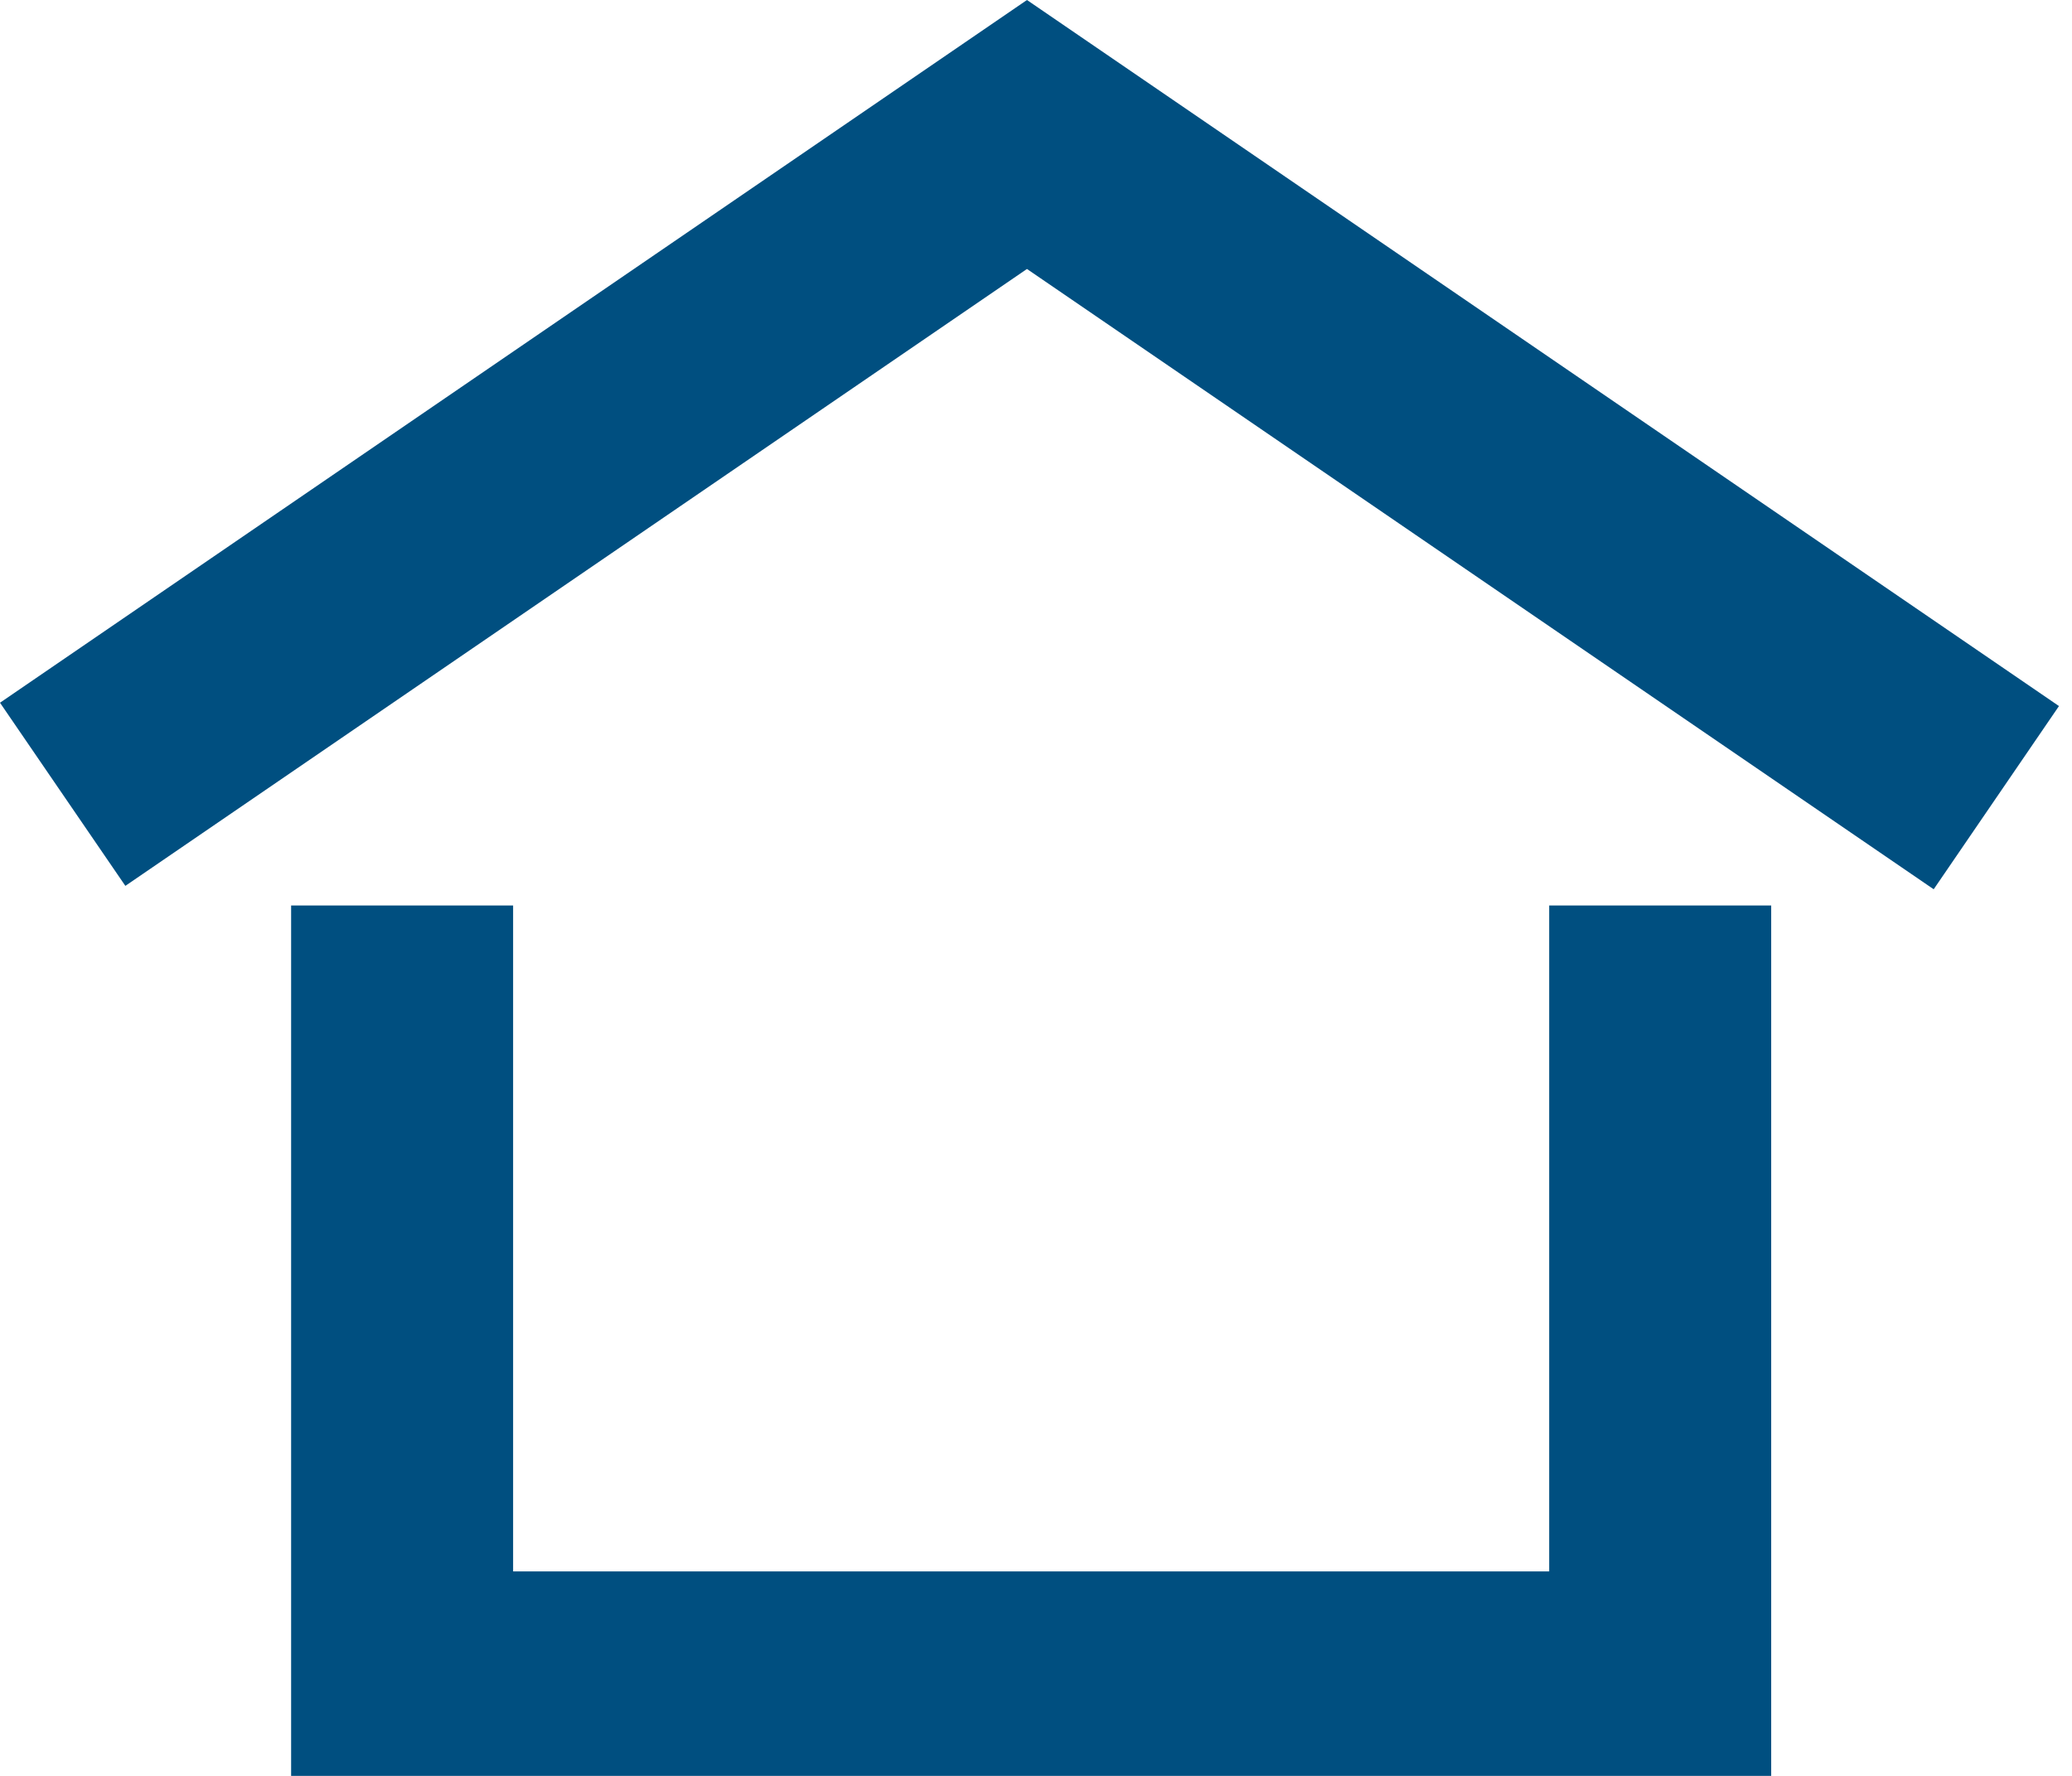
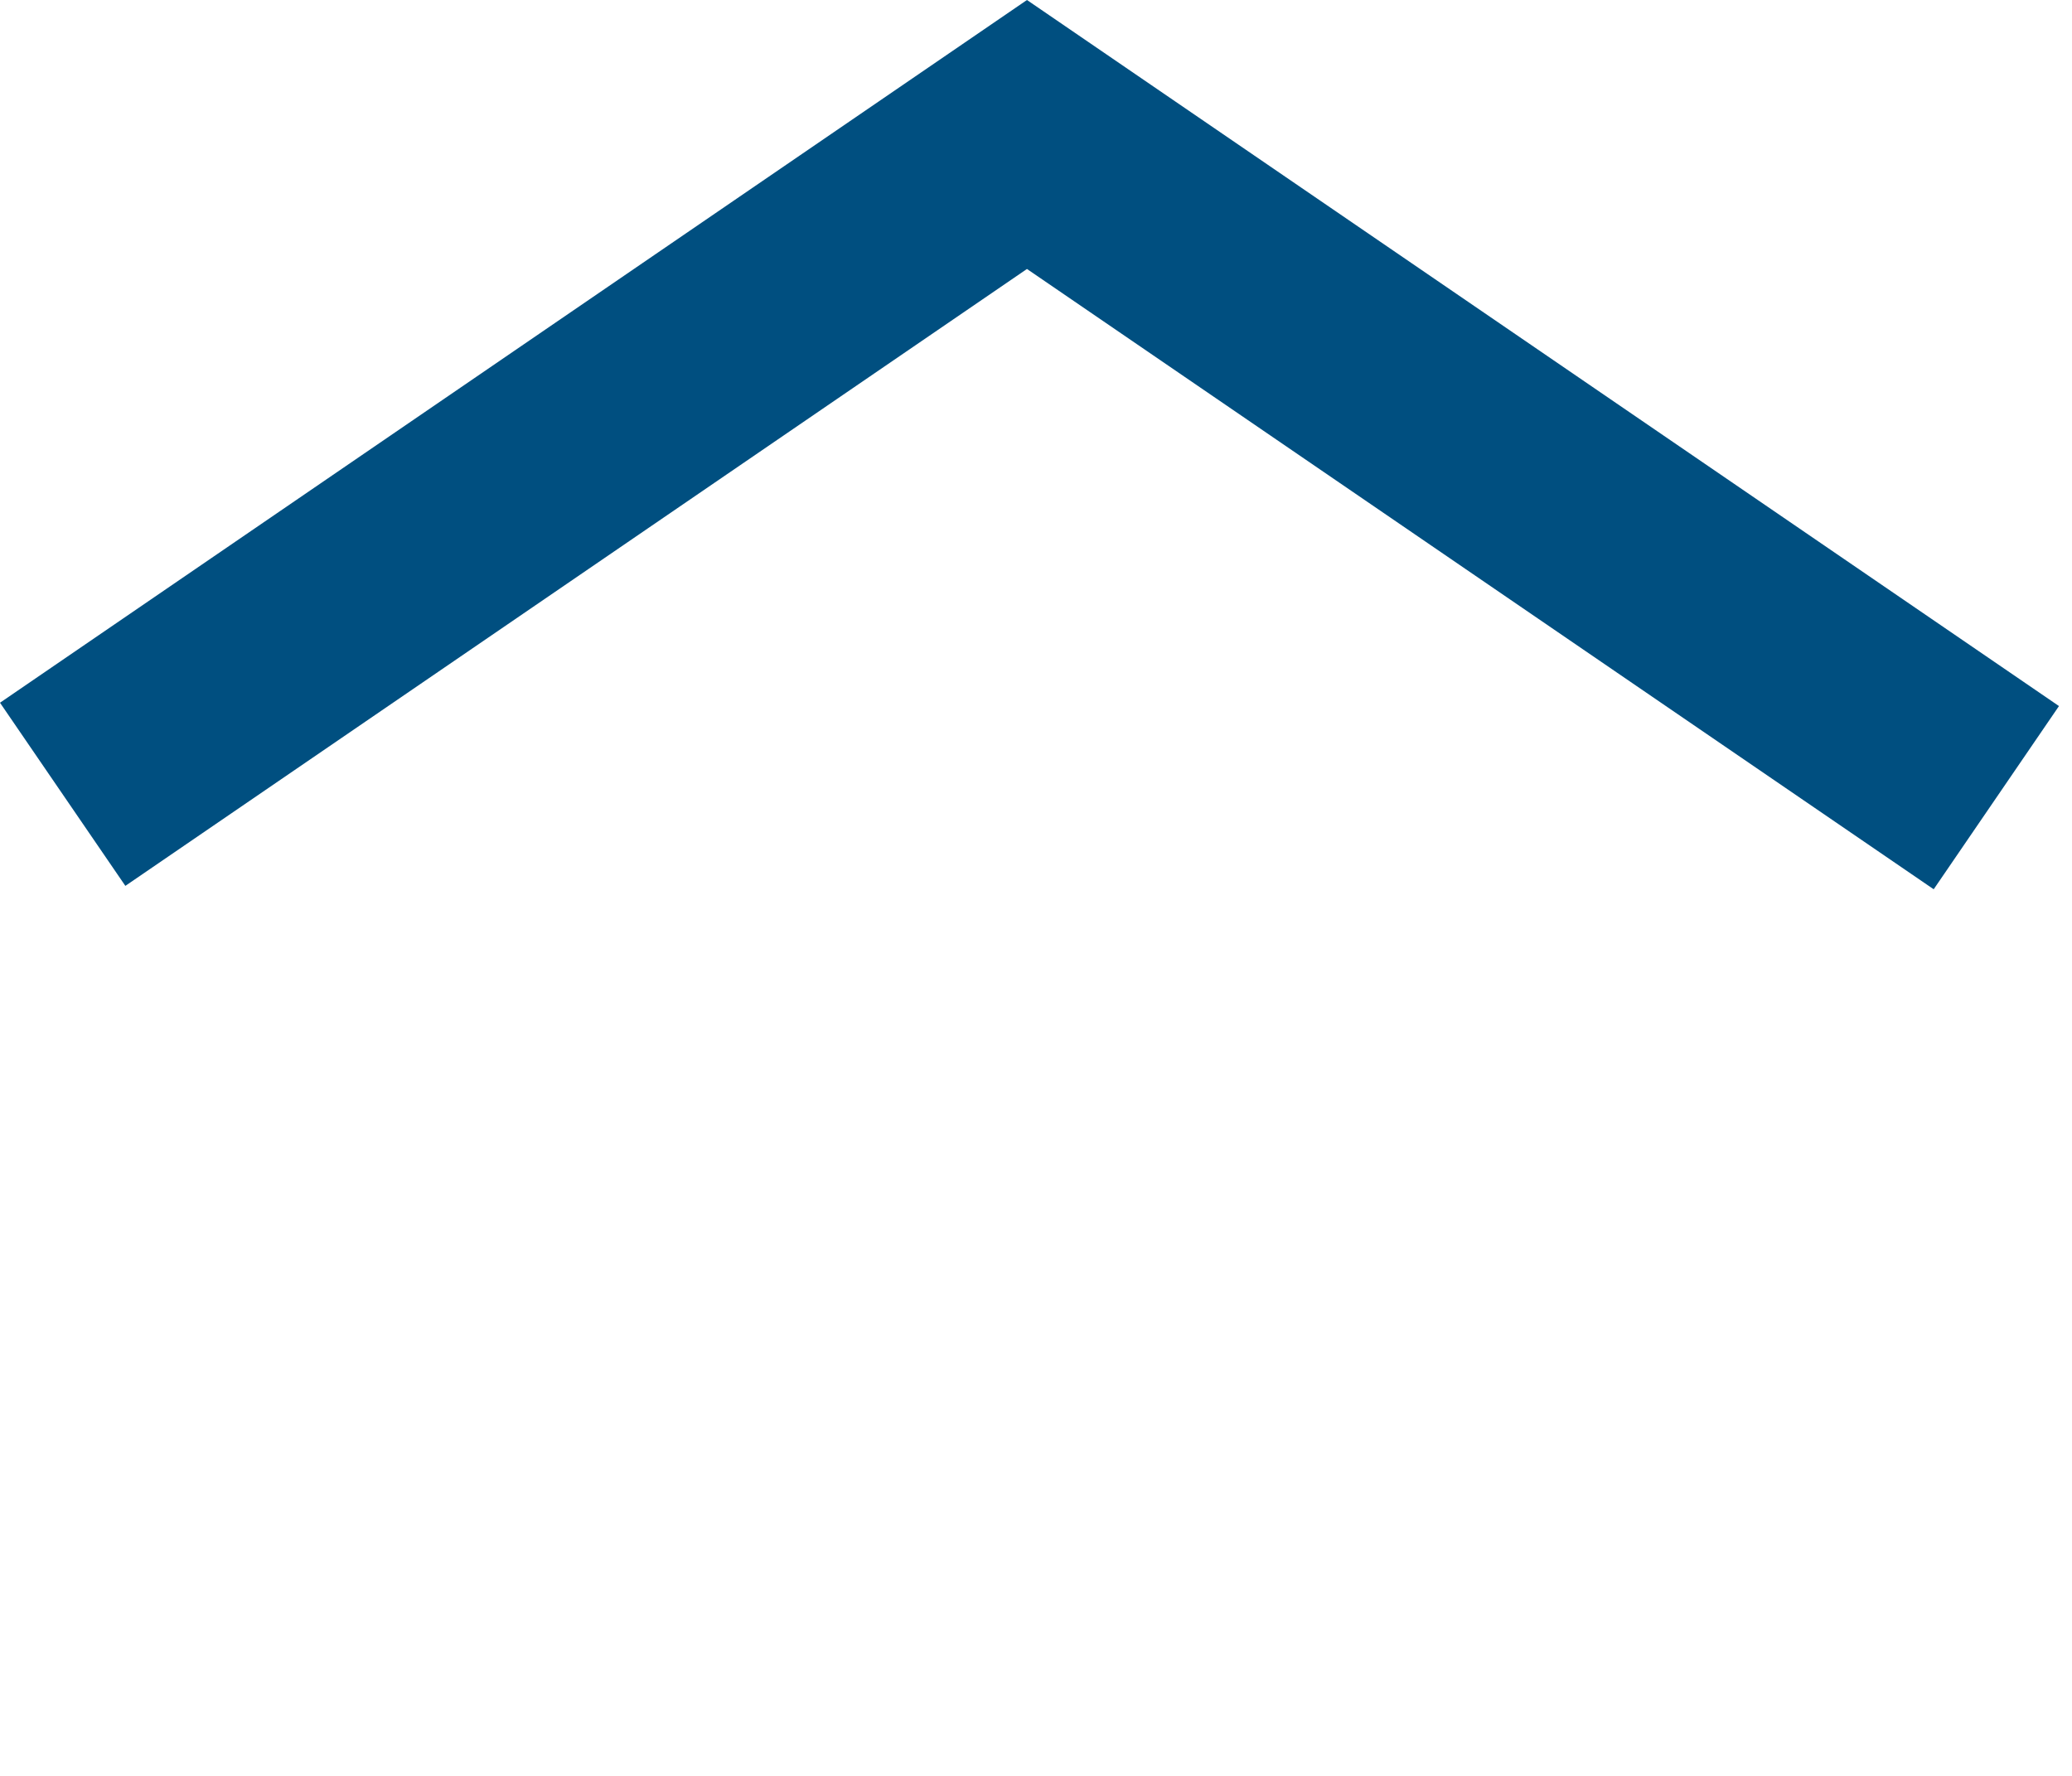
<svg xmlns="http://www.w3.org/2000/svg" version="1.1" viewBox="0 0 28 24">
-   <polygon fill="#004F80" points="23.935,24.237 3.934,24.237 3.934,12.237 6.934,12.237 6.934,21.237 20.935,21.237 20.935,12.237 23.935,12.237 " />
  <polygon fill="#004F80" points="26.131,12.018 13.878,3.635 1.694,11.972 0,9.497 13.878,0 27.824,9.542 " />
</svg>